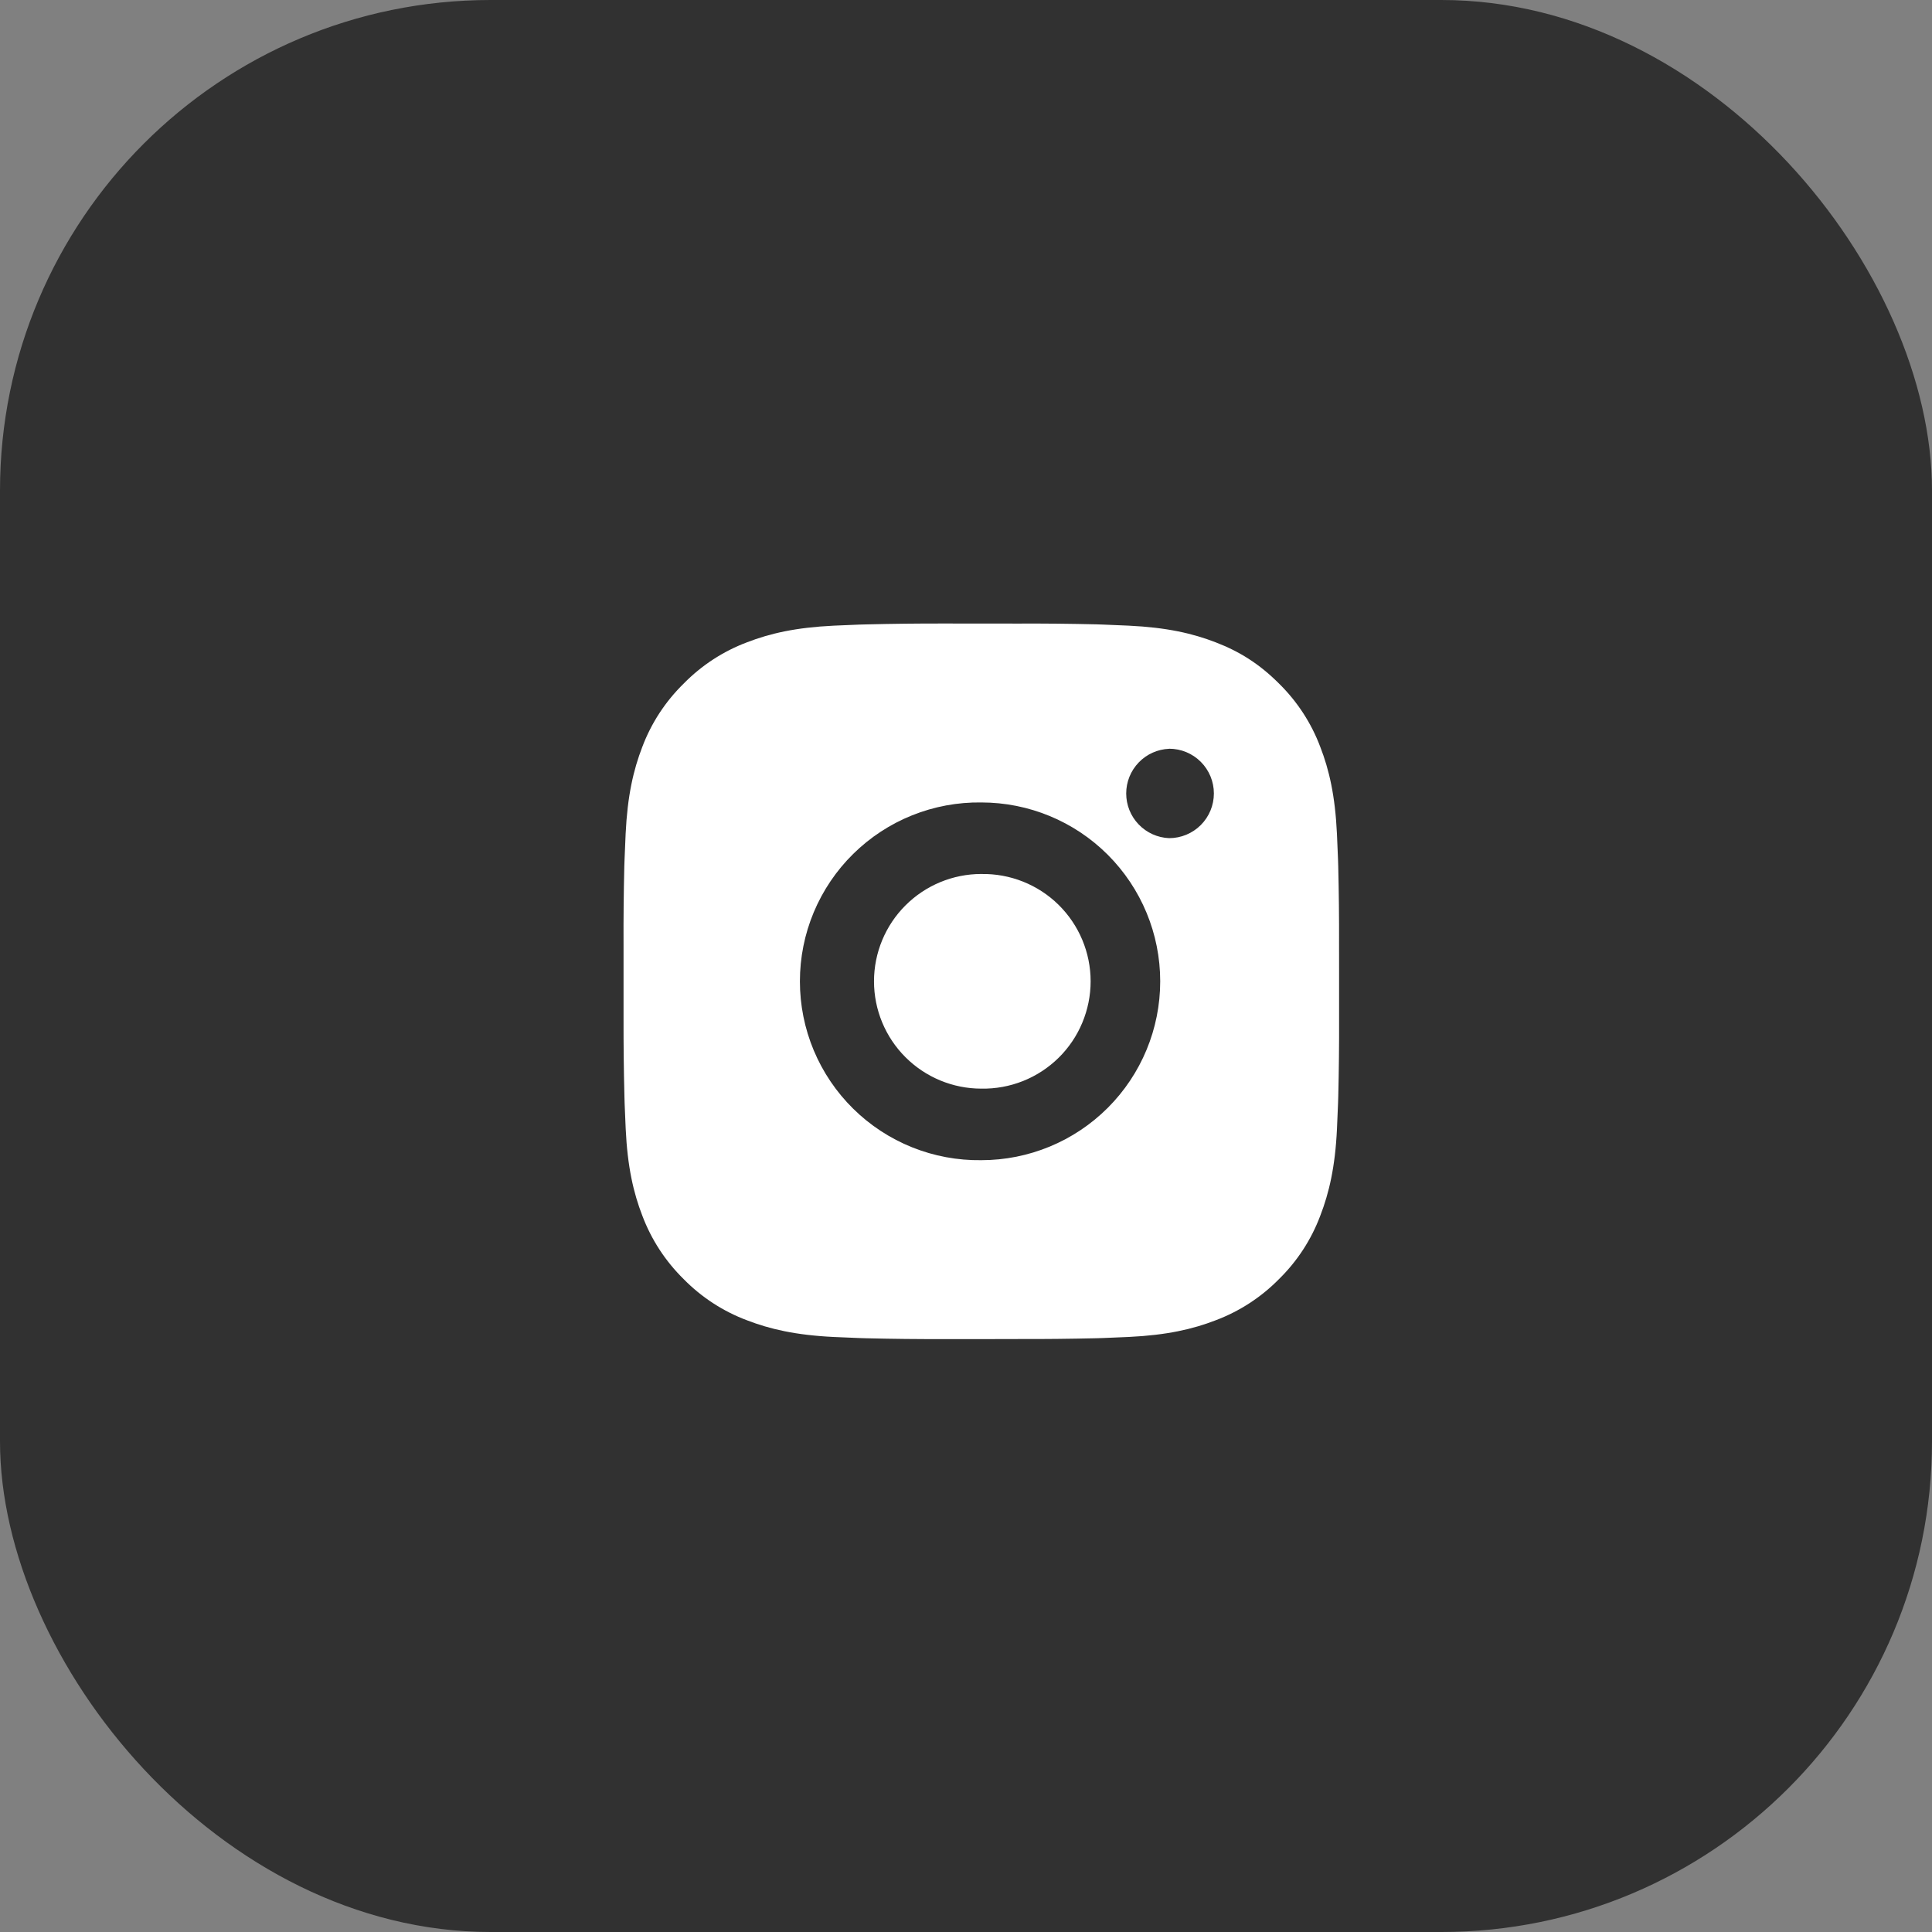
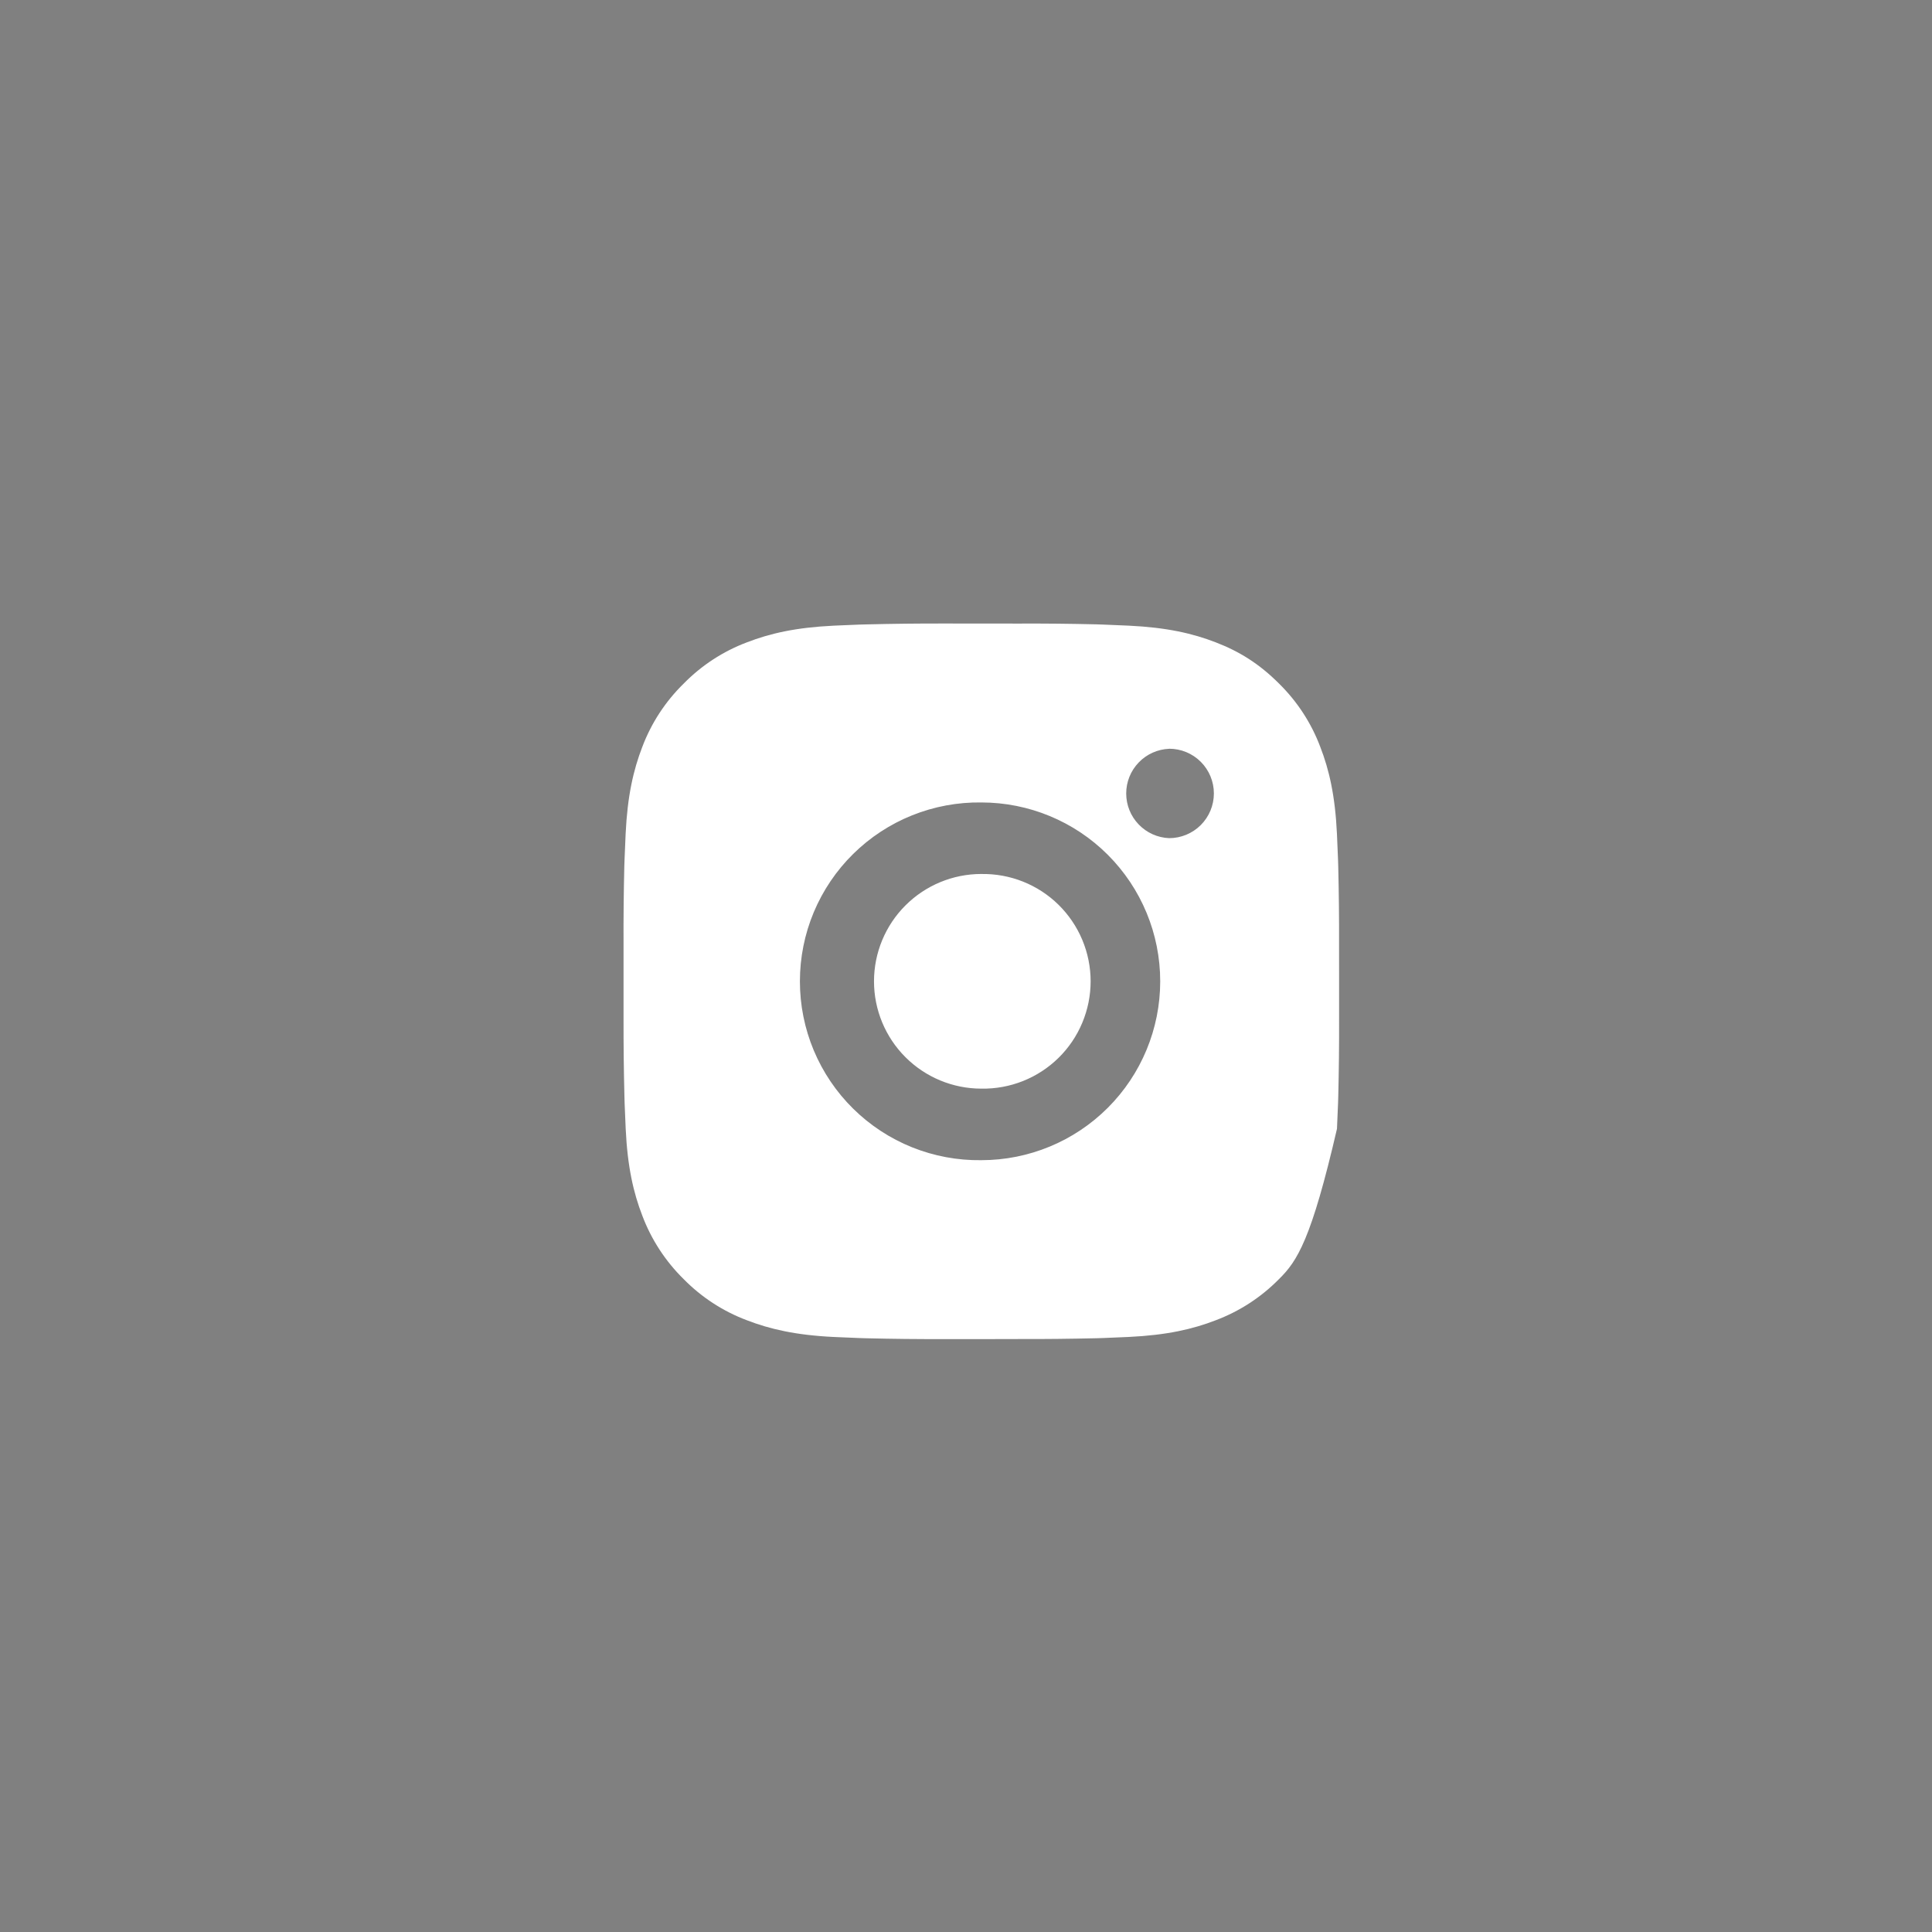
<svg xmlns="http://www.w3.org/2000/svg" width="63" height="63" viewBox="0 0 63 63" fill="none">
  <rect x="0" y="0" width="63" height="63" fill="#808080" stroke="none" />
-   <rect width="63" height="63" rx="16" fill="#313131" />
-   <path d="M33.199 20.334C34.05 20.33 34.901 20.339 35.752 20.359L35.979 20.367C36.24 20.377 36.498 20.388 36.809 20.402C38.051 20.461 38.898 20.657 39.641 20.945C40.411 21.241 41.06 21.642 41.708 22.291C42.301 22.874 42.761 23.579 43.053 24.357C43.342 25.101 43.538 25.949 43.596 27.19C43.61 27.5 43.622 27.759 43.631 28.021L43.638 28.247C43.659 29.098 43.668 29.949 43.665 30.8L43.666 31.67V33.198C43.669 34.05 43.66 34.901 43.639 35.752L43.632 35.978C43.623 36.24 43.611 36.498 43.597 36.809C43.539 38.05 43.34 38.898 43.053 39.641C42.761 40.42 42.302 41.125 41.708 41.708C41.125 42.301 40.42 42.76 39.641 43.053C38.898 43.341 38.051 43.537 36.809 43.596C36.498 43.61 36.24 43.621 35.979 43.631L35.752 43.638C34.901 43.658 34.05 43.667 33.199 43.664L32.328 43.666H30.801C29.95 43.669 29.099 43.66 28.247 43.639L28.021 43.632C27.744 43.622 27.467 43.61 27.19 43.597C25.949 43.538 25.102 43.34 24.358 43.053C23.579 42.761 22.874 42.302 22.291 41.708C21.698 41.125 21.238 40.419 20.945 39.641C20.657 38.898 20.461 38.05 20.403 36.809C20.39 36.532 20.378 36.255 20.368 35.978L20.362 35.752C20.34 34.901 20.331 34.05 20.333 33.198V30.8C20.329 29.949 20.338 29.098 20.358 28.247L20.366 28.021C20.376 27.759 20.387 27.5 20.401 27.19C20.46 25.948 20.656 25.102 20.944 24.357C21.237 23.579 21.698 22.874 22.293 22.292C22.875 21.698 23.579 21.238 24.358 20.945C25.102 20.657 25.948 20.461 27.19 20.402L28.021 20.367L28.247 20.361C29.098 20.34 29.949 20.33 30.8 20.332L33.199 20.334ZM31.999 26.167C31.227 26.156 30.459 26.299 29.742 26.587C29.025 26.875 28.372 27.303 27.821 27.846C27.271 28.388 26.834 29.035 26.535 29.748C26.237 30.461 26.084 31.227 26.084 32C26.084 32.773 26.237 33.538 26.535 34.251C26.834 34.964 27.271 35.611 27.821 36.153C28.372 36.696 29.025 37.124 29.742 37.412C30.459 37.7 31.227 37.843 31.999 37.832C33.547 37.832 35.03 37.218 36.124 36.124C37.218 35.03 37.833 33.546 37.833 31.999C37.833 30.452 37.218 28.968 36.124 27.874C35.03 26.78 33.547 26.167 31.999 26.167ZM31.999 28.5C32.464 28.492 32.926 28.576 33.358 28.748C33.79 28.92 34.184 29.176 34.516 29.502C34.847 29.828 35.111 30.216 35.291 30.645C35.471 31.074 35.564 31.534 35.564 31.999C35.564 32.464 35.471 32.924 35.291 33.353C35.112 33.782 34.848 34.171 34.517 34.496C34.185 34.822 33.791 35.079 33.359 35.251C32.927 35.423 32.465 35.507 32.001 35.499C31.072 35.499 30.182 35.13 29.526 34.474C28.869 33.818 28.5 32.927 28.5 31.999C28.5 31.071 28.869 30.18 29.526 29.524C30.182 28.868 31.072 28.499 32.001 28.499L31.999 28.5ZM38.124 24.417C37.748 24.432 37.392 24.592 37.131 24.864C36.87 25.135 36.724 25.497 36.724 25.874C36.724 26.251 36.87 26.613 37.131 26.884C37.392 27.156 37.748 27.316 38.124 27.331C38.511 27.331 38.882 27.177 39.156 26.904C39.429 26.631 39.583 26.26 39.583 25.873C39.583 25.486 39.429 25.115 39.156 24.842C38.882 24.568 38.511 24.415 38.124 24.415V24.417Z" fill="white" />
+   <path d="M33.199 20.334C34.05 20.33 34.901 20.339 35.752 20.359L35.979 20.367C36.24 20.377 36.498 20.388 36.809 20.402C38.051 20.461 38.898 20.657 39.641 20.945C40.411 21.241 41.06 21.642 41.708 22.291C42.301 22.874 42.761 23.579 43.053 24.357C43.342 25.101 43.538 25.949 43.596 27.19C43.61 27.5 43.622 27.759 43.631 28.021L43.638 28.247C43.659 29.098 43.668 29.949 43.665 30.8L43.666 31.67V33.198C43.669 34.05 43.66 34.901 43.639 35.752L43.632 35.978C43.623 36.24 43.611 36.498 43.597 36.809C42.761 40.42 42.302 41.125 41.708 41.708C41.125 42.301 40.42 42.76 39.641 43.053C38.898 43.341 38.051 43.537 36.809 43.596C36.498 43.61 36.24 43.621 35.979 43.631L35.752 43.638C34.901 43.658 34.05 43.667 33.199 43.664L32.328 43.666H30.801C29.95 43.669 29.099 43.66 28.247 43.639L28.021 43.632C27.744 43.622 27.467 43.61 27.19 43.597C25.949 43.538 25.102 43.34 24.358 43.053C23.579 42.761 22.874 42.302 22.291 41.708C21.698 41.125 21.238 40.419 20.945 39.641C20.657 38.898 20.461 38.05 20.403 36.809C20.39 36.532 20.378 36.255 20.368 35.978L20.362 35.752C20.34 34.901 20.331 34.05 20.333 33.198V30.8C20.329 29.949 20.338 29.098 20.358 28.247L20.366 28.021C20.376 27.759 20.387 27.5 20.401 27.19C20.46 25.948 20.656 25.102 20.944 24.357C21.237 23.579 21.698 22.874 22.293 22.292C22.875 21.698 23.579 21.238 24.358 20.945C25.102 20.657 25.948 20.461 27.19 20.402L28.021 20.367L28.247 20.361C29.098 20.34 29.949 20.33 30.8 20.332L33.199 20.334ZM31.999 26.167C31.227 26.156 30.459 26.299 29.742 26.587C29.025 26.875 28.372 27.303 27.821 27.846C27.271 28.388 26.834 29.035 26.535 29.748C26.237 30.461 26.084 31.227 26.084 32C26.084 32.773 26.237 33.538 26.535 34.251C26.834 34.964 27.271 35.611 27.821 36.153C28.372 36.696 29.025 37.124 29.742 37.412C30.459 37.7 31.227 37.843 31.999 37.832C33.547 37.832 35.03 37.218 36.124 36.124C37.218 35.03 37.833 33.546 37.833 31.999C37.833 30.452 37.218 28.968 36.124 27.874C35.03 26.78 33.547 26.167 31.999 26.167ZM31.999 28.5C32.464 28.492 32.926 28.576 33.358 28.748C33.79 28.92 34.184 29.176 34.516 29.502C34.847 29.828 35.111 30.216 35.291 30.645C35.471 31.074 35.564 31.534 35.564 31.999C35.564 32.464 35.471 32.924 35.291 33.353C35.112 33.782 34.848 34.171 34.517 34.496C34.185 34.822 33.791 35.079 33.359 35.251C32.927 35.423 32.465 35.507 32.001 35.499C31.072 35.499 30.182 35.13 29.526 34.474C28.869 33.818 28.5 32.927 28.5 31.999C28.5 31.071 28.869 30.18 29.526 29.524C30.182 28.868 31.072 28.499 32.001 28.499L31.999 28.5ZM38.124 24.417C37.748 24.432 37.392 24.592 37.131 24.864C36.87 25.135 36.724 25.497 36.724 25.874C36.724 26.251 36.87 26.613 37.131 26.884C37.392 27.156 37.748 27.316 38.124 27.331C38.511 27.331 38.882 27.177 39.156 26.904C39.429 26.631 39.583 26.26 39.583 25.873C39.583 25.486 39.429 25.115 39.156 24.842C38.882 24.568 38.511 24.415 38.124 24.415V24.417Z" fill="white" />
</svg>